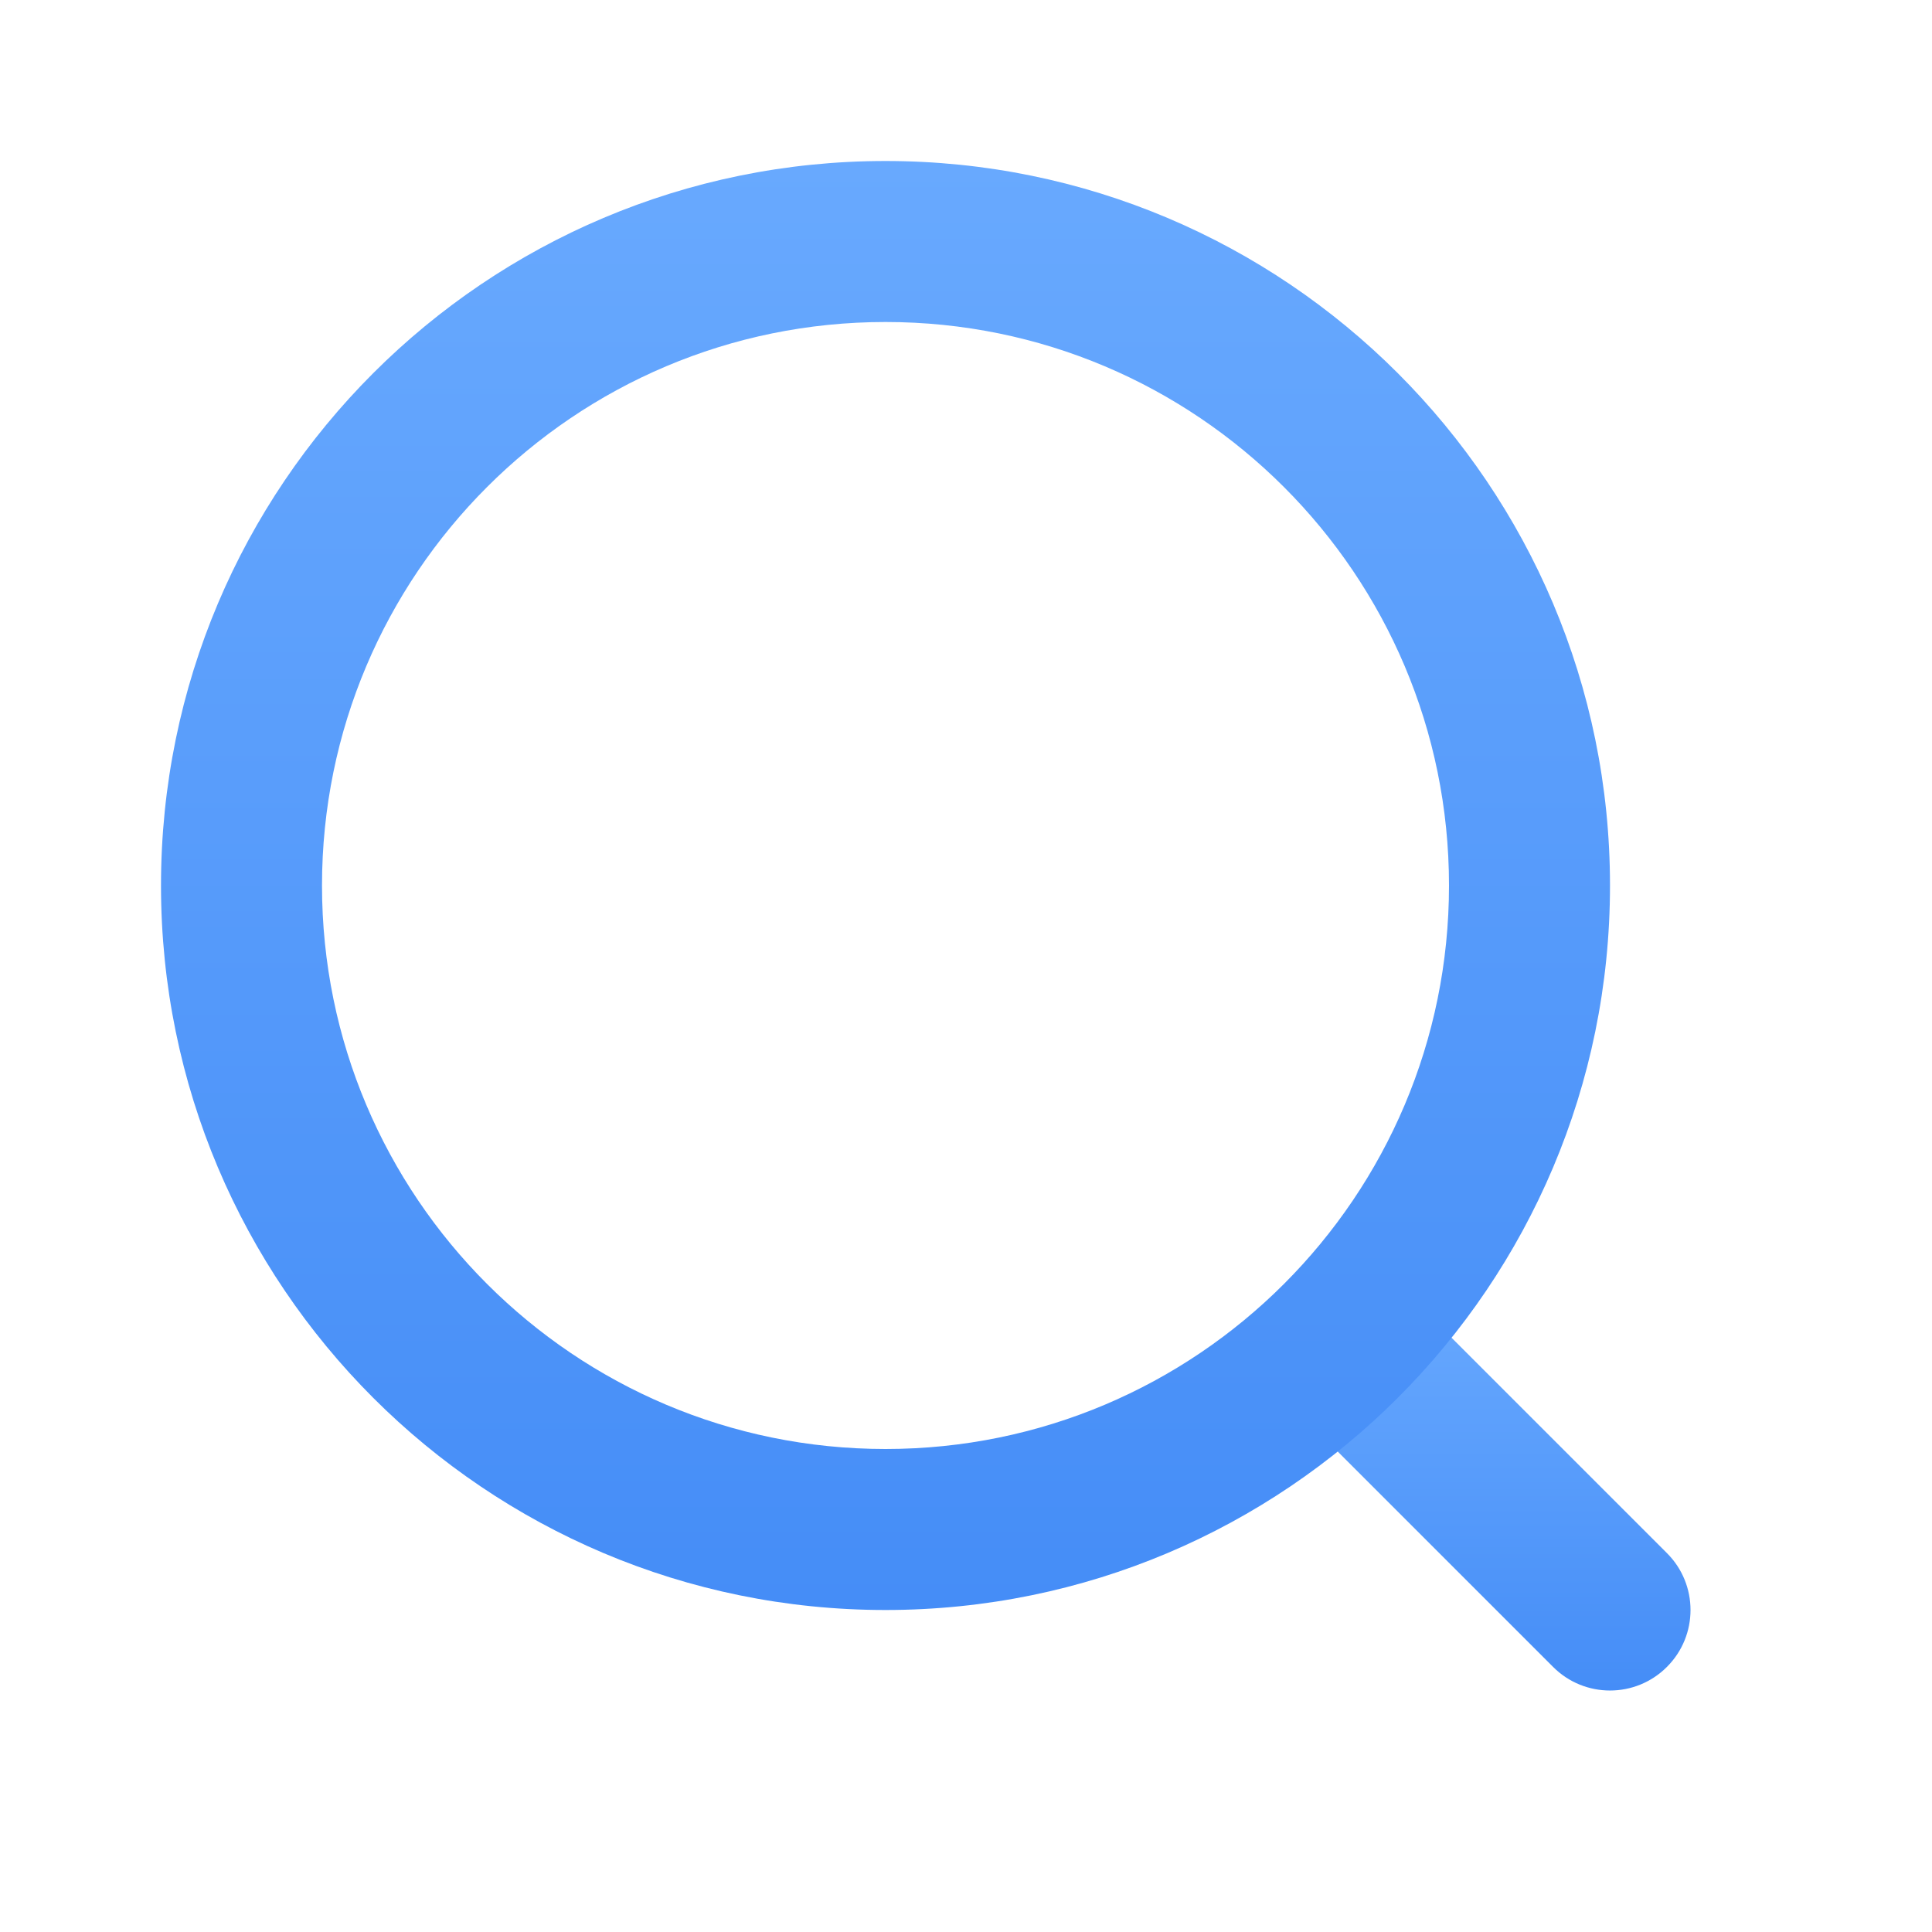
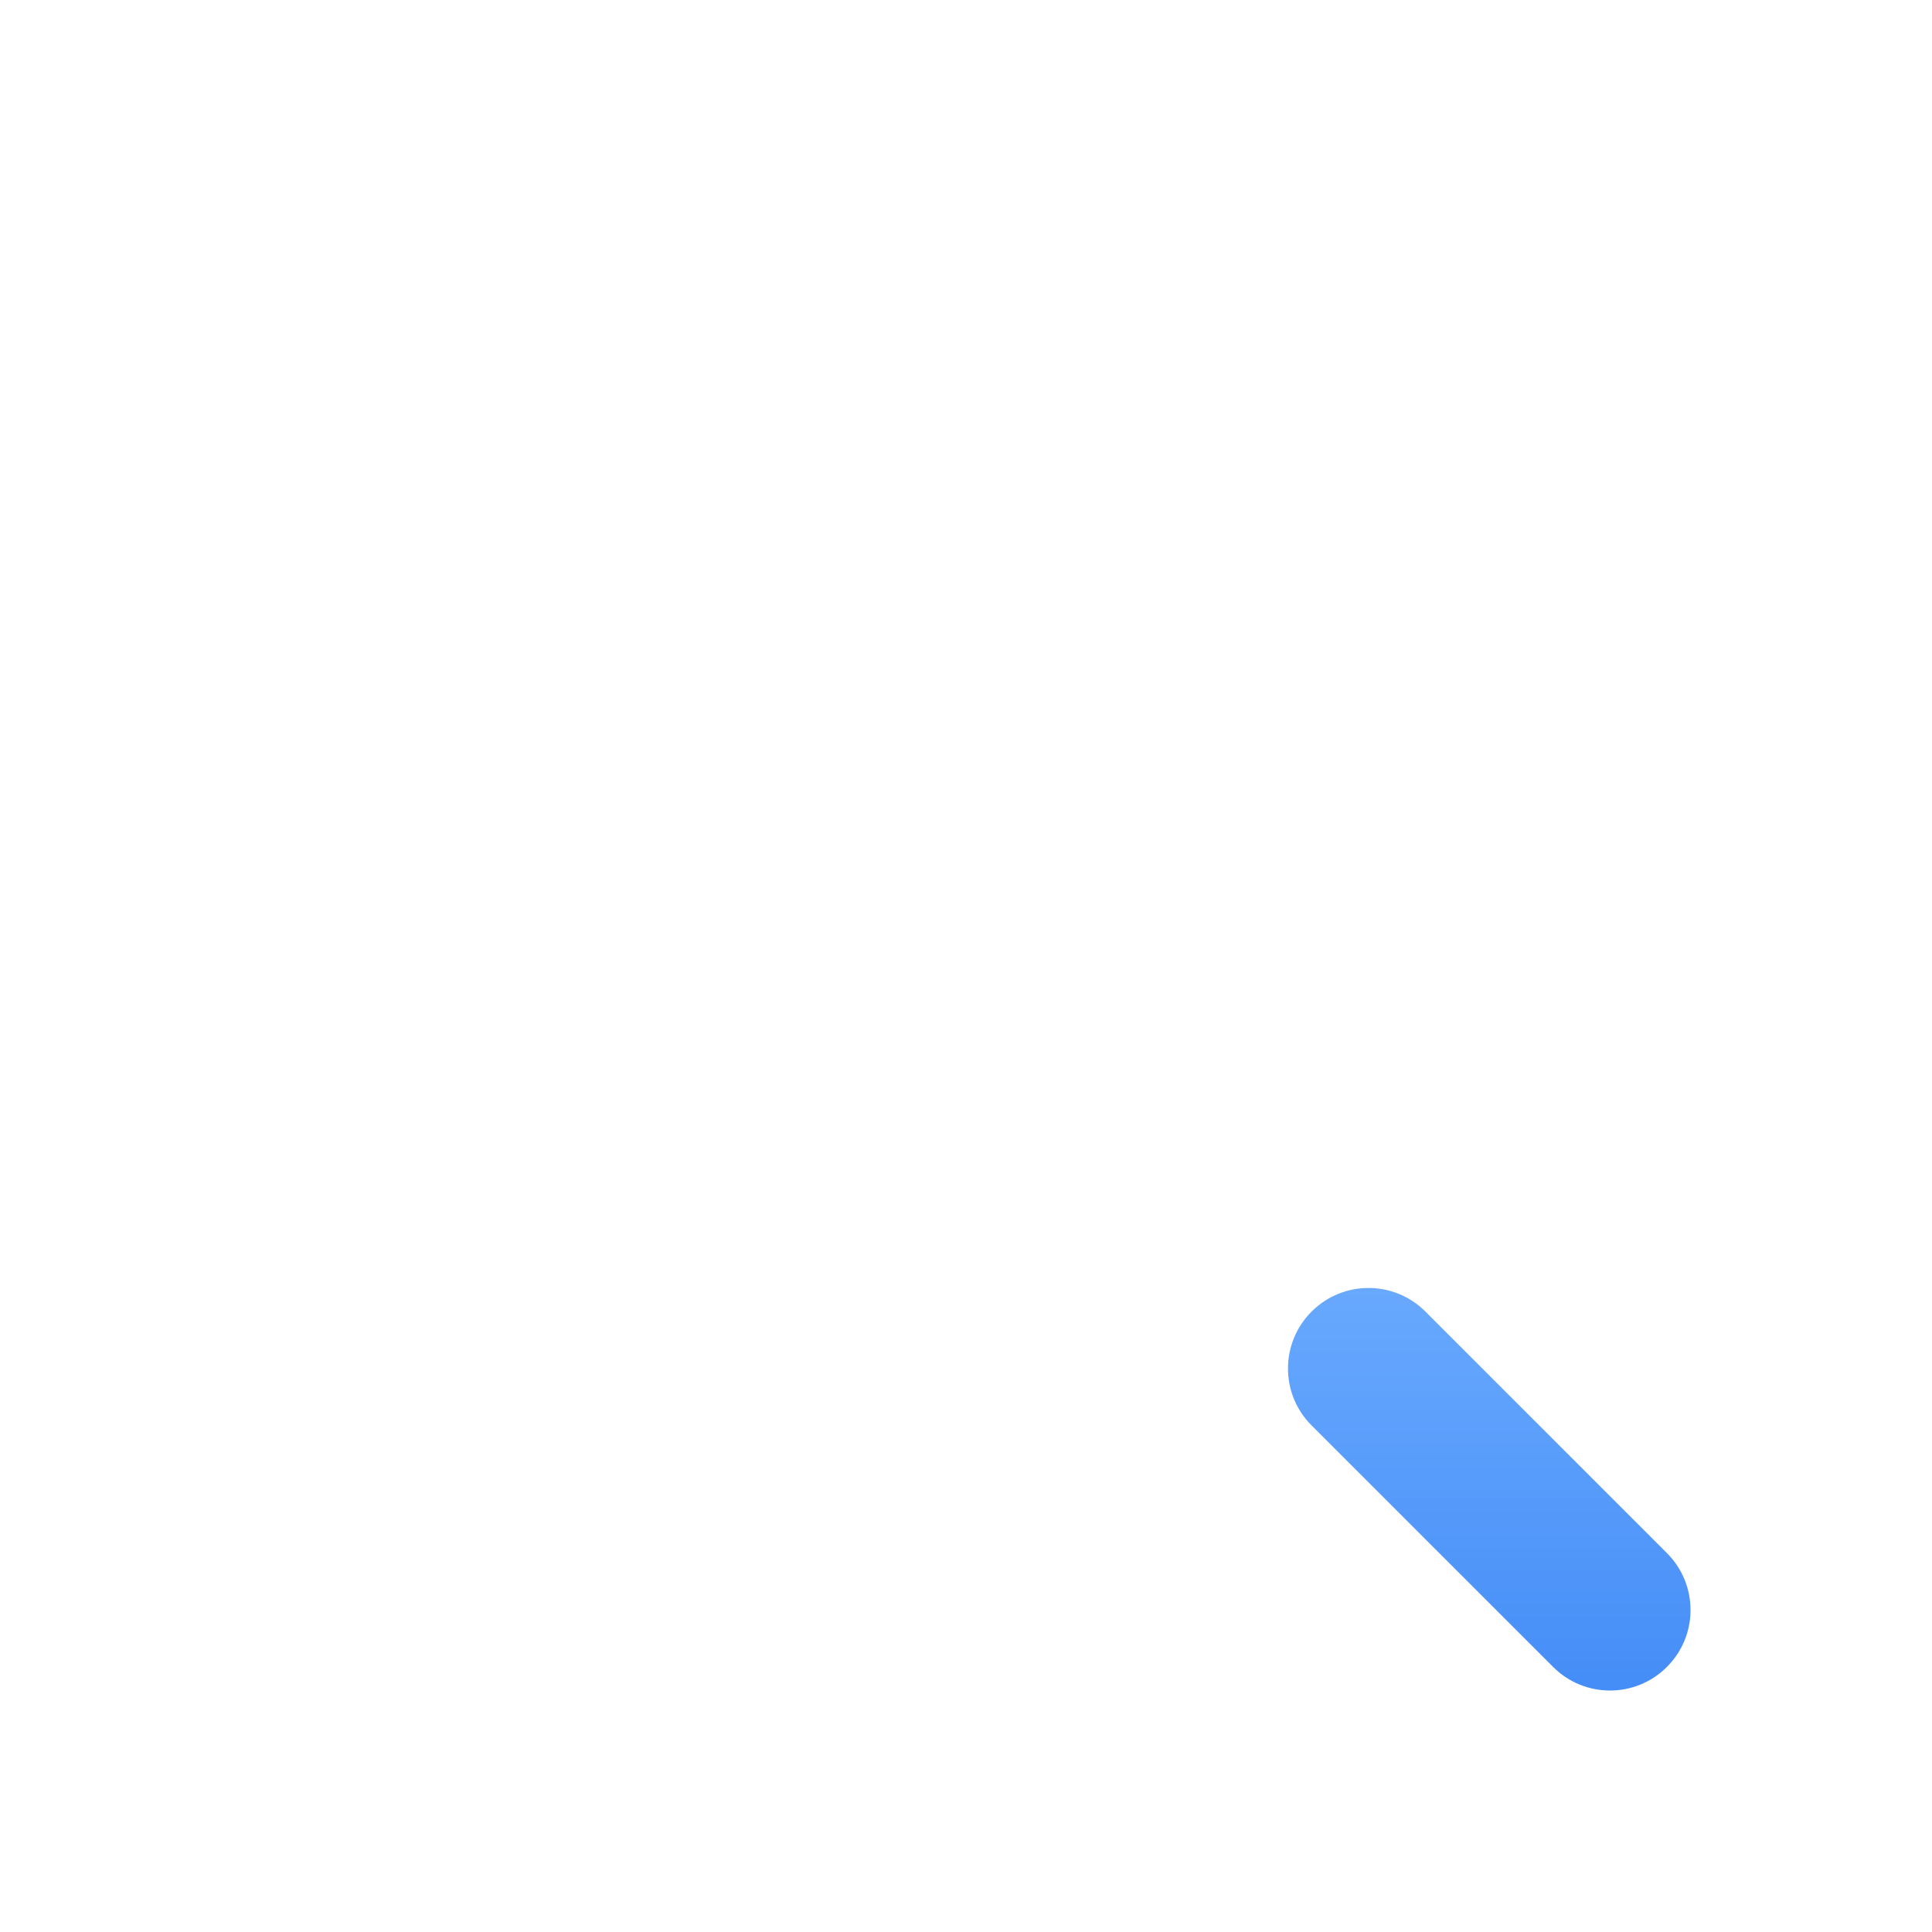
<svg xmlns="http://www.w3.org/2000/svg" width="24" height="24" viewBox="0 0 24 24" fill="none">
  <path fill-rule="evenodd" clip-rule="evenodd" d="M16.293 16.293C16.683 15.902 17.317 15.902 17.707 16.293L20.707 19.293C21.098 19.683 21.098 20.317 20.707 20.707C20.317 21.098 19.683 21.098 19.293 20.707L16.293 17.707C15.902 17.317 15.902 16.683 16.293 16.293Z" fill="url(#paint0_linear_3521_150)" />
-   <path fill-rule="evenodd" clip-rule="evenodd" d="M11 18C14.866 18 18 14.866 18 11C18 7.134 14.866 4 11 4C7.134 4 4 7.134 4 11C4 14.866 7.134 18 11 18ZM20 11C20 15.971 15.971 20 11 20C6.029 20 2 15.971 2 11C2 6.029 6.029 2 11 2C15.971 2 20 6.029 20 11Z" fill="url(#paint1_linear_3521_150)" />
  <defs>
    <linearGradient id="paint0_linear_3521_150" x1="18.5" y1="16" x2="18.5" y2="21" gradientUnits="userSpaceOnUse">
      <stop stop-color="#68A9FE" />
      <stop offset="1" stop-color="#458DF7" />
    </linearGradient>
    <linearGradient id="paint1_linear_3521_150" x1="11" y1="2" x2="11" y2="20" gradientUnits="userSpaceOnUse">
      <stop stop-color="#68A9FE" />
      <stop offset="1" stop-color="#458DF7" />
    </linearGradient>
  </defs>
</svg>